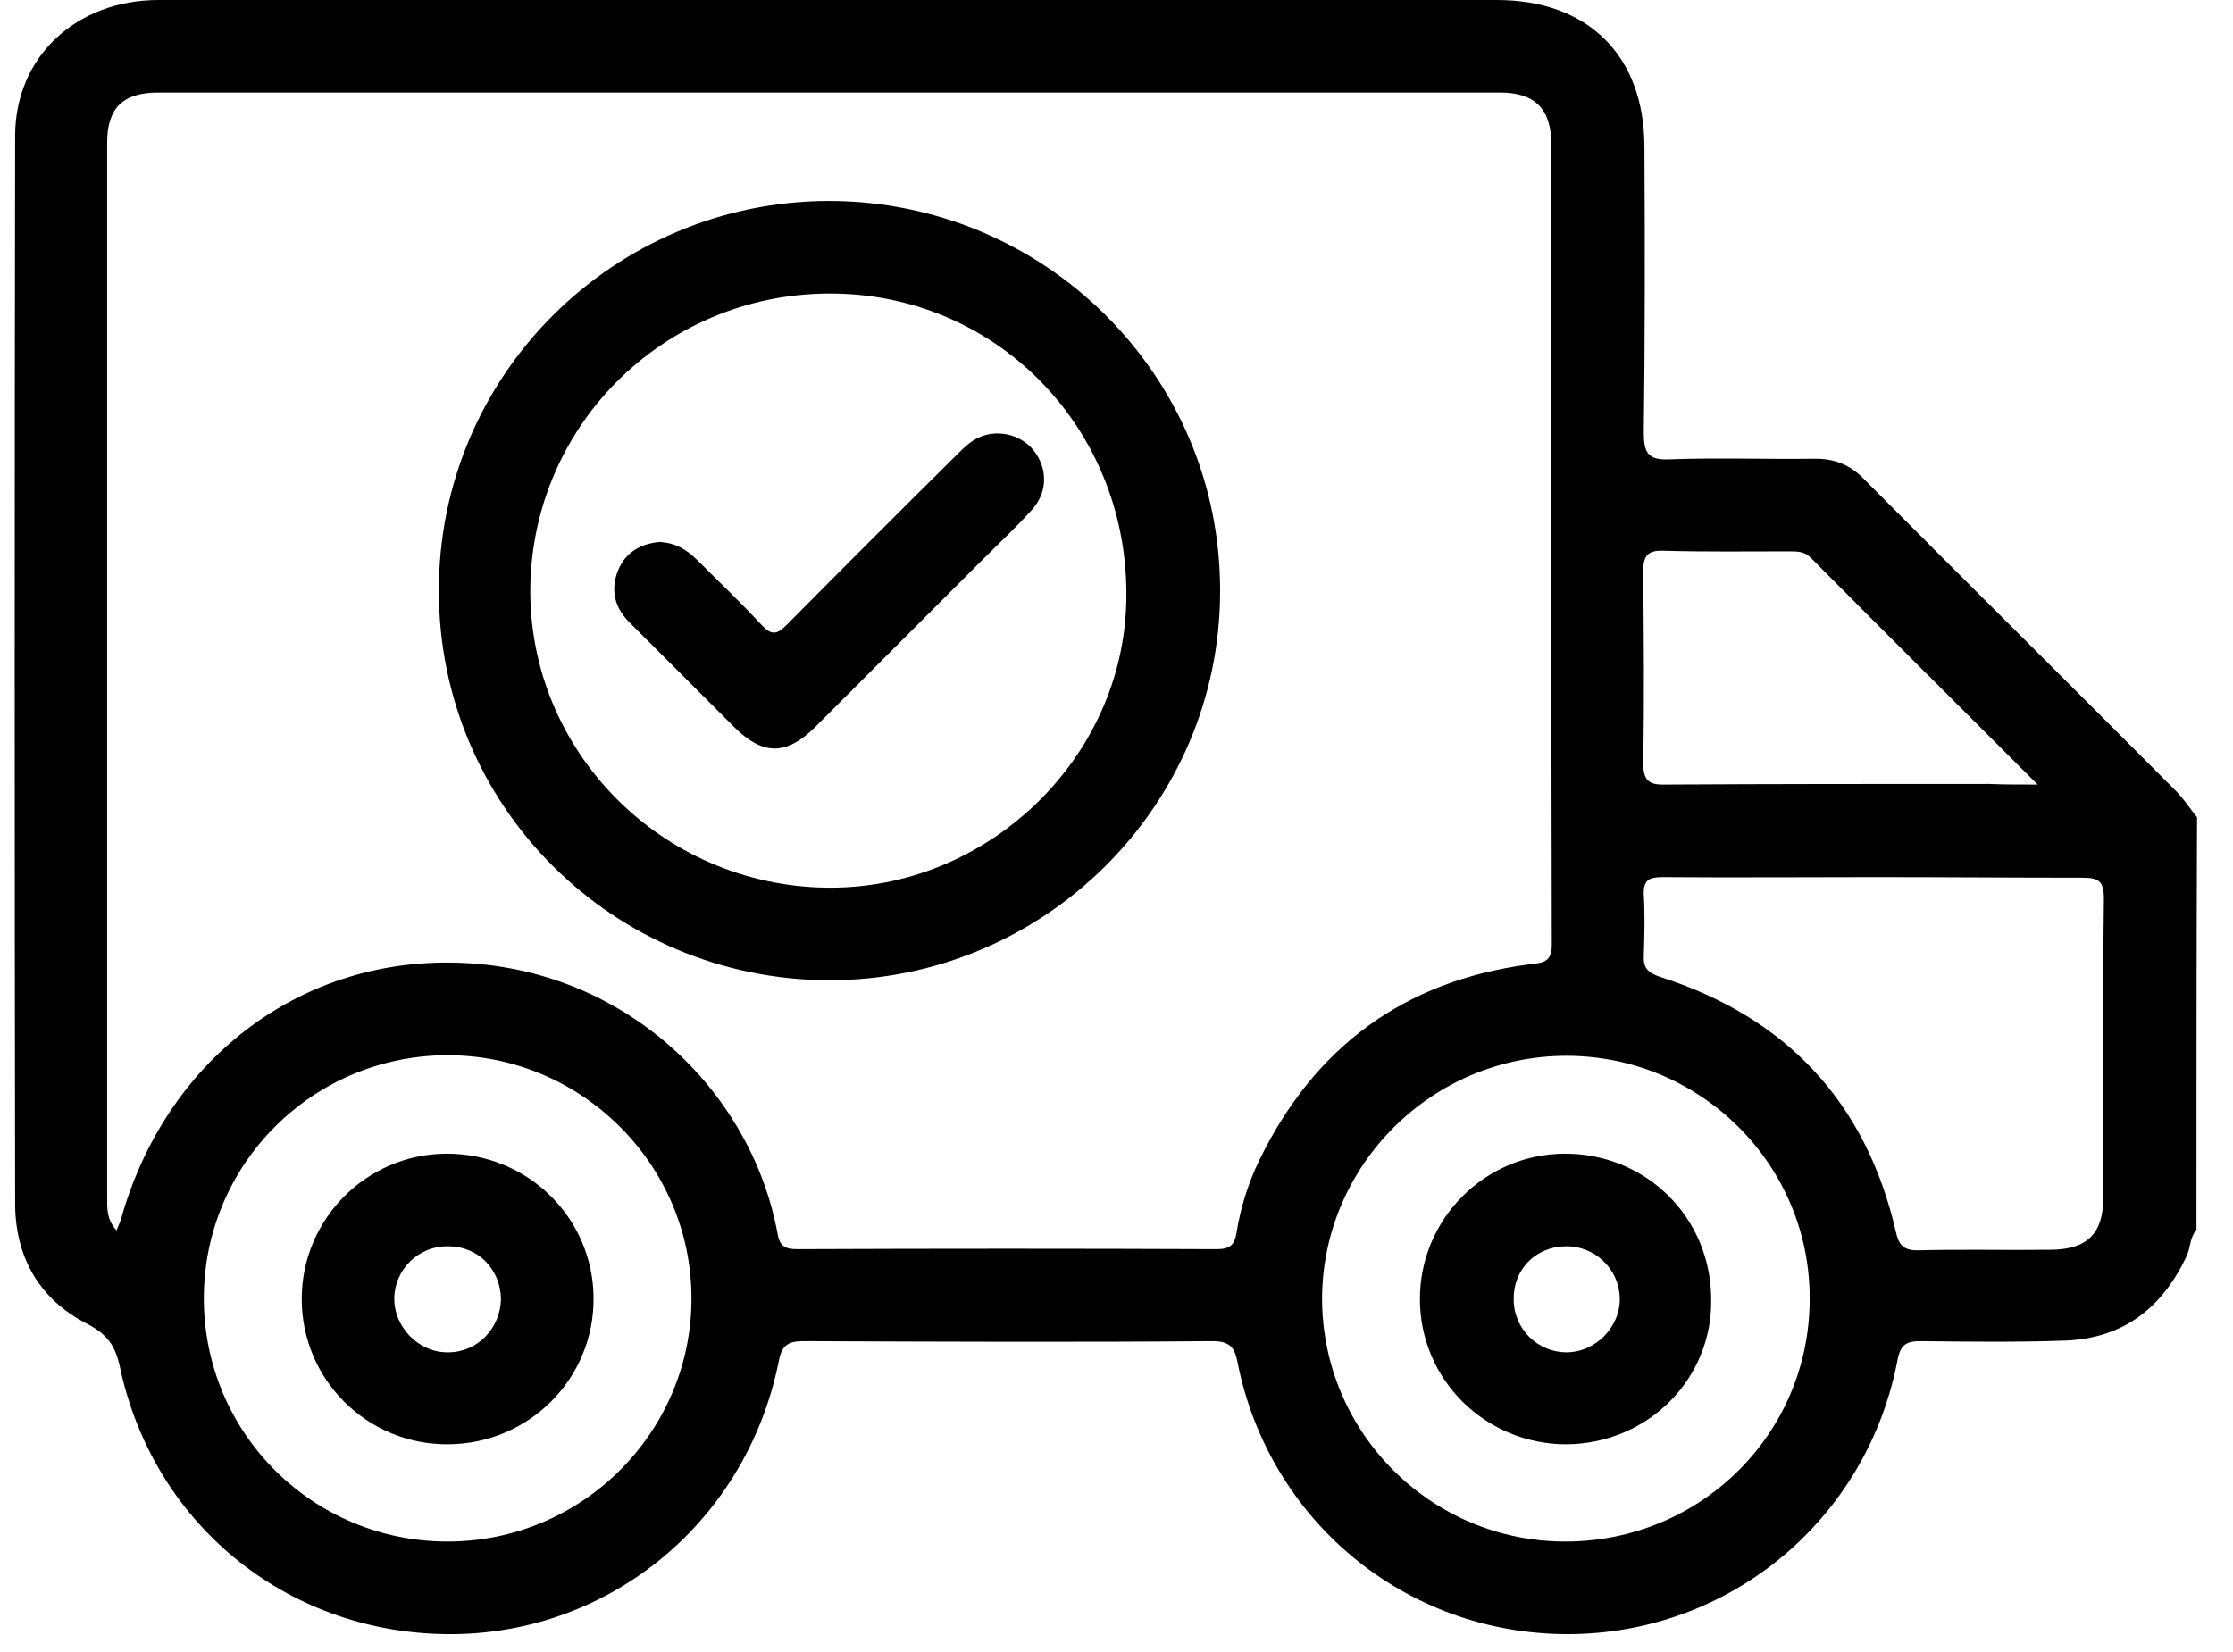
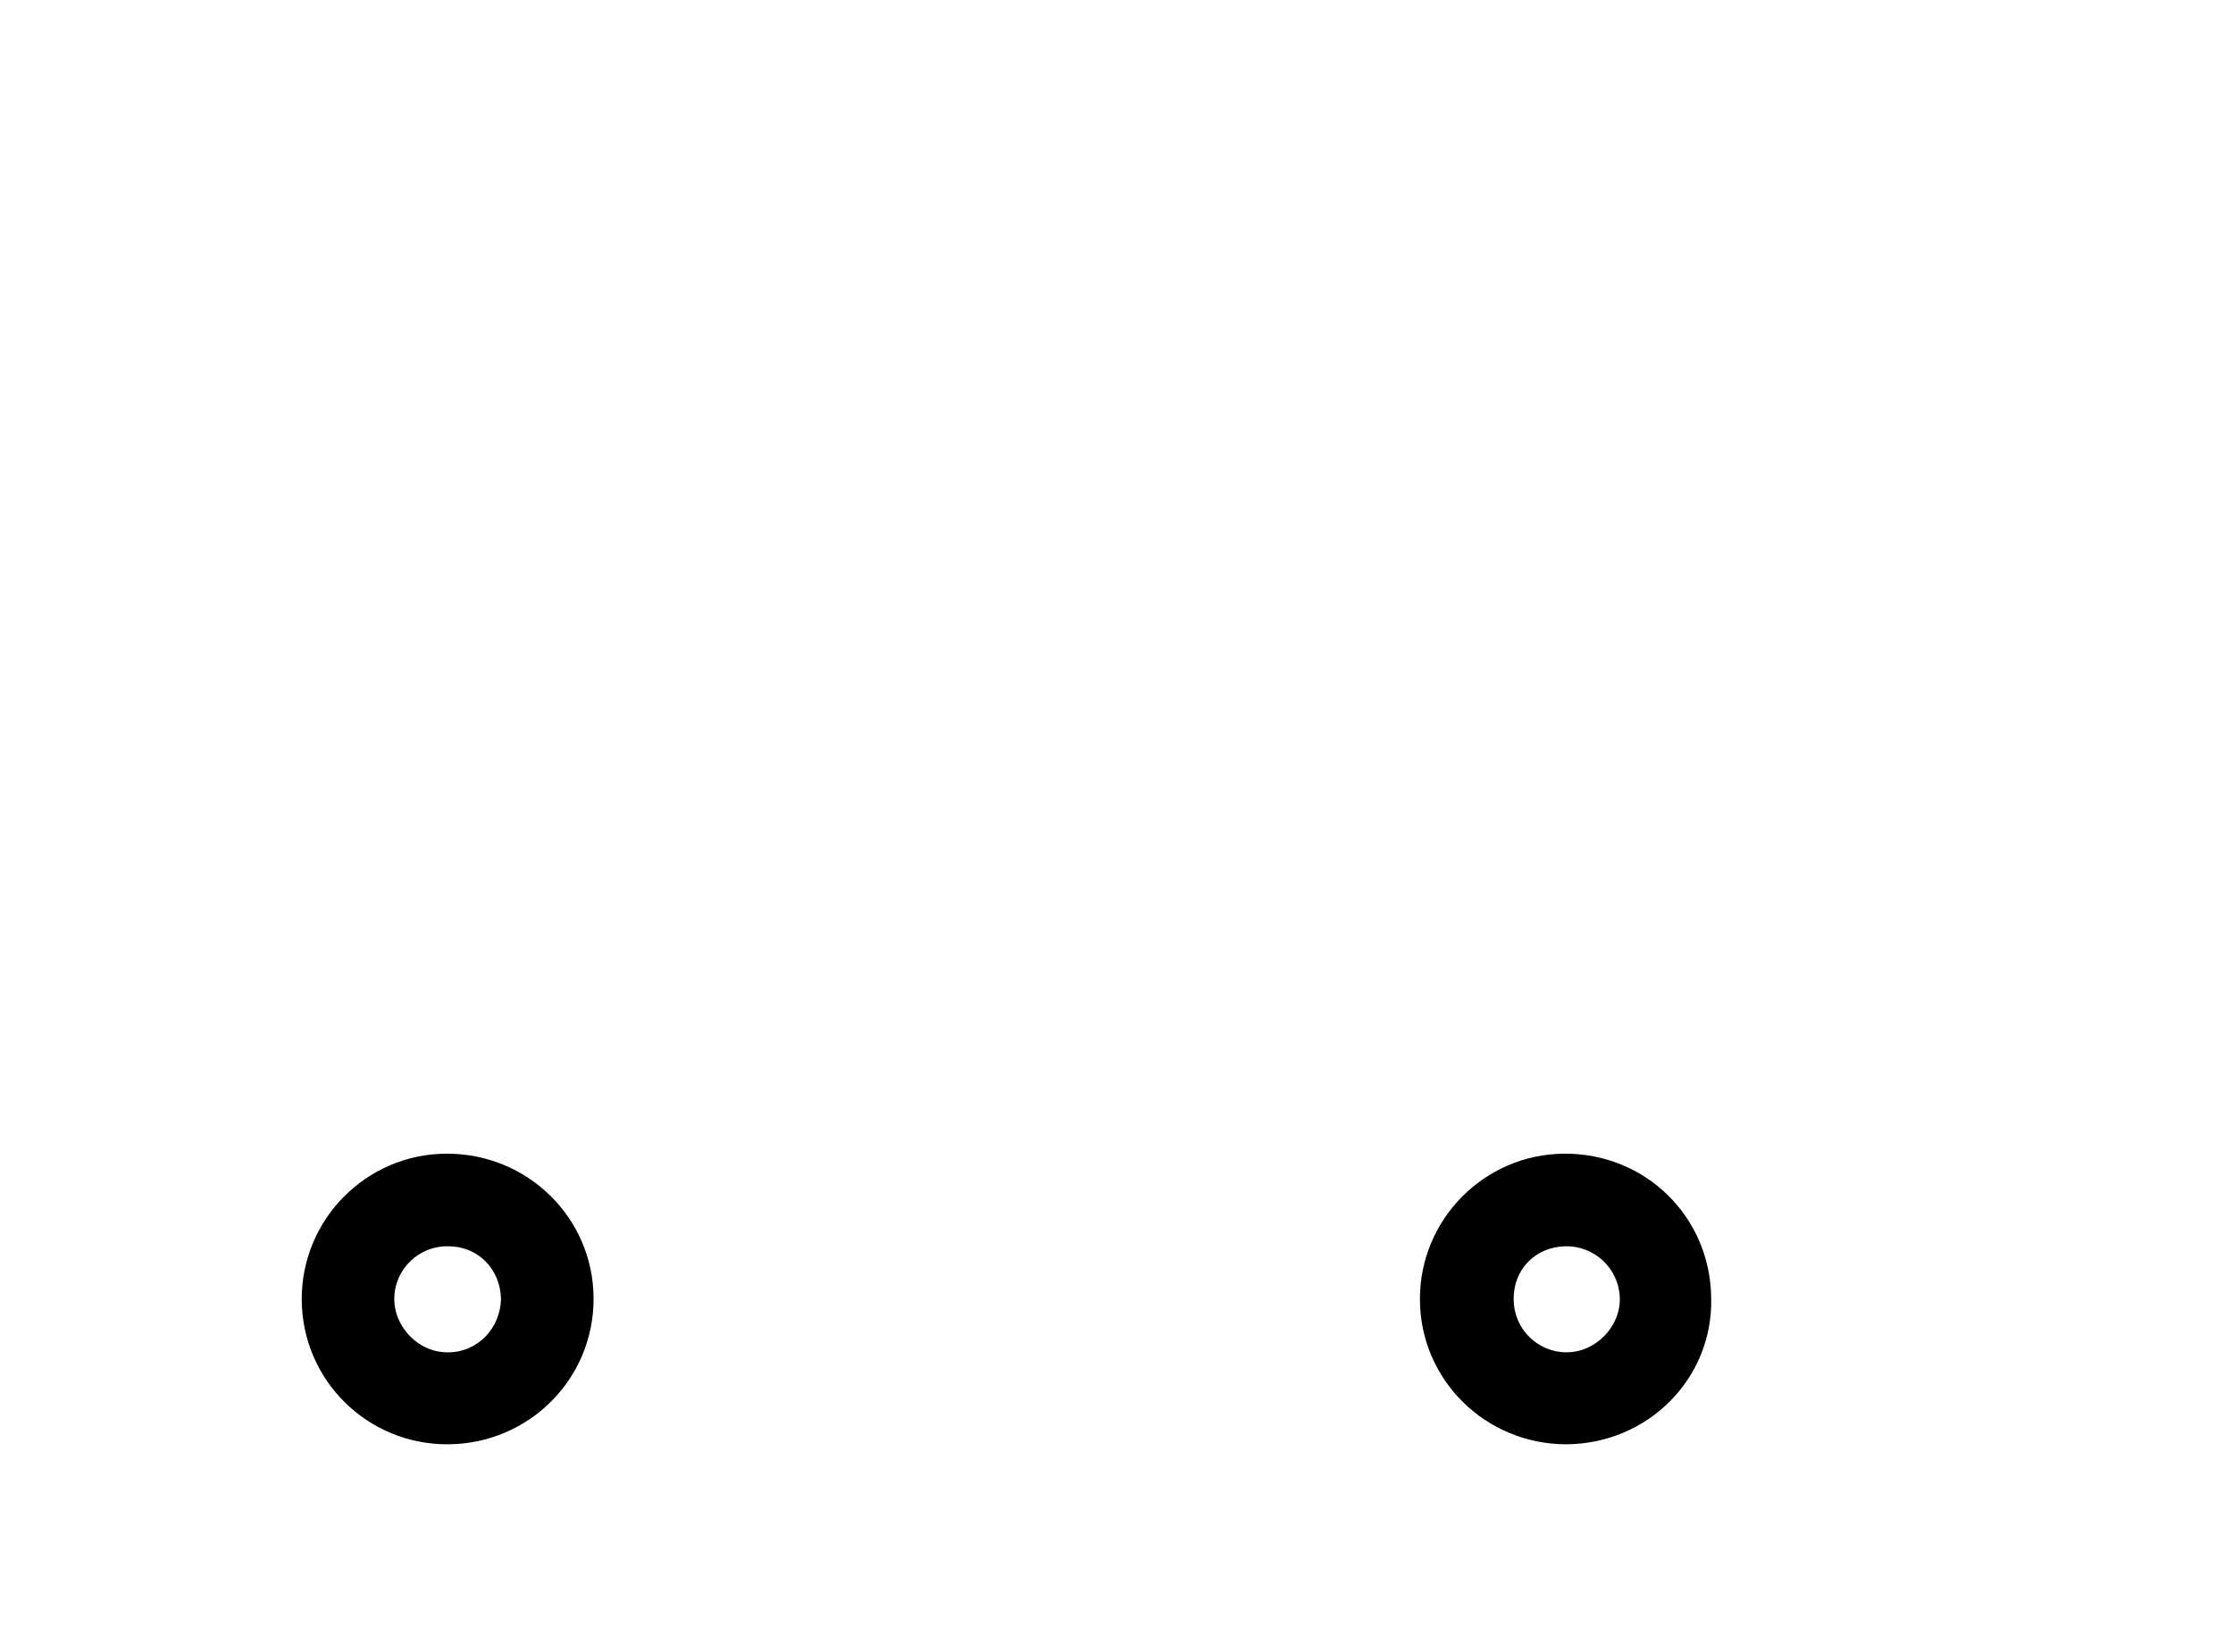
<svg xmlns="http://www.w3.org/2000/svg" fill="none" viewBox="0 0 50 37" height="37" width="50">
-   <path fill="black" d="M49.182 27.545C49.038 27.702 49.051 27.925 48.972 28.109C48.434 29.277 47.555 29.973 46.256 30.025C45.18 30.064 44.09 30.051 43.014 30.038C42.7 30.038 42.555 30.104 42.489 30.458C41.807 34.041 38.723 36.6 35.101 36.6C31.493 36.6 28.422 34.08 27.713 30.524C27.648 30.183 27.543 30.038 27.149 30.038C24.091 30.064 21.047 30.051 17.989 30.038C17.635 30.038 17.504 30.143 17.438 30.484C16.729 34.041 13.711 36.56 10.168 36.6C6.52 36.639 3.449 34.198 2.688 30.629C2.583 30.143 2.412 29.894 1.966 29.658C0.903 29.12 0.352 28.188 0.339 26.994C0.326 19.015 0.326 11.023 0.339 3.045C0.339 1.273 1.704 0 3.554 0C10.417 0 17.294 0 24.157 0C27.28 0 30.39 0 33.514 0C35.561 0 36.821 1.247 36.821 3.294C36.834 5.42 36.834 7.546 36.807 9.672C36.807 10.131 36.886 10.315 37.398 10.288C38.461 10.249 39.524 10.288 40.6 10.275C41.059 10.262 41.427 10.406 41.742 10.735C44.064 13.07 46.4 15.38 48.723 17.716C48.894 17.886 49.038 18.11 49.195 18.306C49.182 21.39 49.182 24.474 49.182 27.545ZM2.609 27.558C2.649 27.453 2.675 27.401 2.701 27.335C3.685 23.779 6.664 21.469 10.207 21.561C13.96 21.653 16.821 24.409 17.412 27.637C17.464 27.925 17.596 27.978 17.858 27.978C20.994 27.965 24.117 27.965 27.254 27.978C27.543 27.978 27.648 27.873 27.687 27.61C27.779 27.046 27.949 26.495 28.199 25.983C29.432 23.451 31.44 21.968 34.235 21.6C34.498 21.561 34.747 21.587 34.747 21.167C34.734 15.183 34.734 9.199 34.734 3.215C34.734 2.441 34.367 2.073 33.592 2.073C23.579 2.073 13.554 2.073 3.541 2.073C2.754 2.073 2.399 2.415 2.399 3.202C2.399 11.076 2.399 18.949 2.399 26.81C2.399 27.072 2.386 27.309 2.609 27.558ZM41.991 19.645C40.403 19.645 38.815 19.658 37.227 19.645C36.925 19.645 36.794 19.71 36.807 20.039C36.834 20.498 36.821 20.957 36.807 21.416C36.794 21.679 36.899 21.784 37.162 21.876C39.996 22.781 41.781 24.684 42.45 27.584C42.516 27.873 42.608 28.004 42.936 28.004C43.933 27.978 44.944 28.004 45.941 27.991C46.741 27.978 47.096 27.624 47.096 26.823C47.096 24.592 47.083 22.348 47.109 20.117C47.109 19.724 46.978 19.658 46.623 19.658C45.075 19.658 43.526 19.645 41.991 19.645ZM40.521 29.093C40.534 26.088 38.08 23.647 35.075 23.647C32.07 23.647 29.616 26.088 29.603 29.08C29.603 32.085 32.044 34.526 35.049 34.526C38.08 34.526 40.521 32.112 40.521 29.093ZM10.024 34.526C13.029 34.526 15.483 32.085 15.483 29.08C15.483 26.088 13.029 23.634 10.024 23.634C7.005 23.634 4.564 26.075 4.564 29.08C4.564 32.099 7.005 34.526 10.024 34.526ZM45.626 17.572C43.867 15.813 42.201 14.16 40.547 12.493C40.403 12.349 40.245 12.349 40.062 12.349C39.13 12.349 38.185 12.362 37.254 12.335C36.899 12.322 36.794 12.441 36.794 12.795C36.807 14.225 36.821 15.642 36.794 17.073C36.794 17.466 36.899 17.585 37.293 17.572C39.708 17.558 42.122 17.558 44.537 17.558C44.852 17.572 45.167 17.572 45.626 17.572Z" />
-   <path fill="black" d="M9.827 13.241C9.814 8.425 13.725 4.514 18.554 4.501C23.396 4.501 27.333 8.412 27.32 13.241C27.32 18.044 23.383 21.955 18.567 21.955C13.725 21.942 9.827 18.057 9.827 13.241ZM18.501 19.881C22.097 19.934 25.168 16.994 25.22 13.425C25.286 9.672 22.399 6.64 18.711 6.575C14.971 6.509 11.927 9.449 11.874 13.162C11.835 16.824 14.814 19.829 18.501 19.881Z" />
  <path fill="black" d="M35.075 32.348C33.264 32.348 31.794 30.905 31.794 29.094C31.794 27.309 33.237 25.852 35.022 25.839C36.846 25.826 38.303 27.256 38.316 29.081C38.355 30.878 36.899 32.335 35.075 32.348ZM35.048 27.913C34.379 27.926 33.88 28.438 33.894 29.107C33.894 29.763 34.432 30.288 35.075 30.288C35.731 30.288 36.295 29.71 36.269 29.054C36.243 28.411 35.705 27.899 35.048 27.913Z" />
  <path fill="black" d="M10.037 32.348C8.226 32.361 6.756 30.905 6.756 29.094C6.756 27.309 8.199 25.852 9.984 25.839C11.808 25.826 13.278 27.27 13.291 29.067C13.304 30.878 11.848 32.335 10.037 32.348ZM10.037 27.913C9.38 27.899 8.842 28.424 8.829 29.067C8.816 29.724 9.38 30.301 10.037 30.288C10.693 30.288 11.204 29.75 11.218 29.094C11.204 28.424 10.706 27.913 10.037 27.913Z" />
-   <path fill="black" d="M14.761 12.139C15.115 12.152 15.377 12.309 15.614 12.545C16.099 13.031 16.598 13.503 17.057 14.002C17.28 14.238 17.398 14.212 17.621 13.989C18.881 12.716 20.154 11.443 21.427 10.183C21.611 9.999 21.781 9.829 22.044 9.75C22.49 9.619 22.976 9.803 23.212 10.183C23.461 10.577 23.435 11.049 23.107 11.417C22.752 11.81 22.372 12.165 22.004 12.532C20.758 13.779 19.511 15.025 18.264 16.272C17.608 16.928 17.083 16.928 16.427 16.272C15.64 15.485 14.852 14.697 14.065 13.91C13.75 13.582 13.671 13.188 13.842 12.768C14.013 12.362 14.354 12.178 14.761 12.139Z" />
</svg>